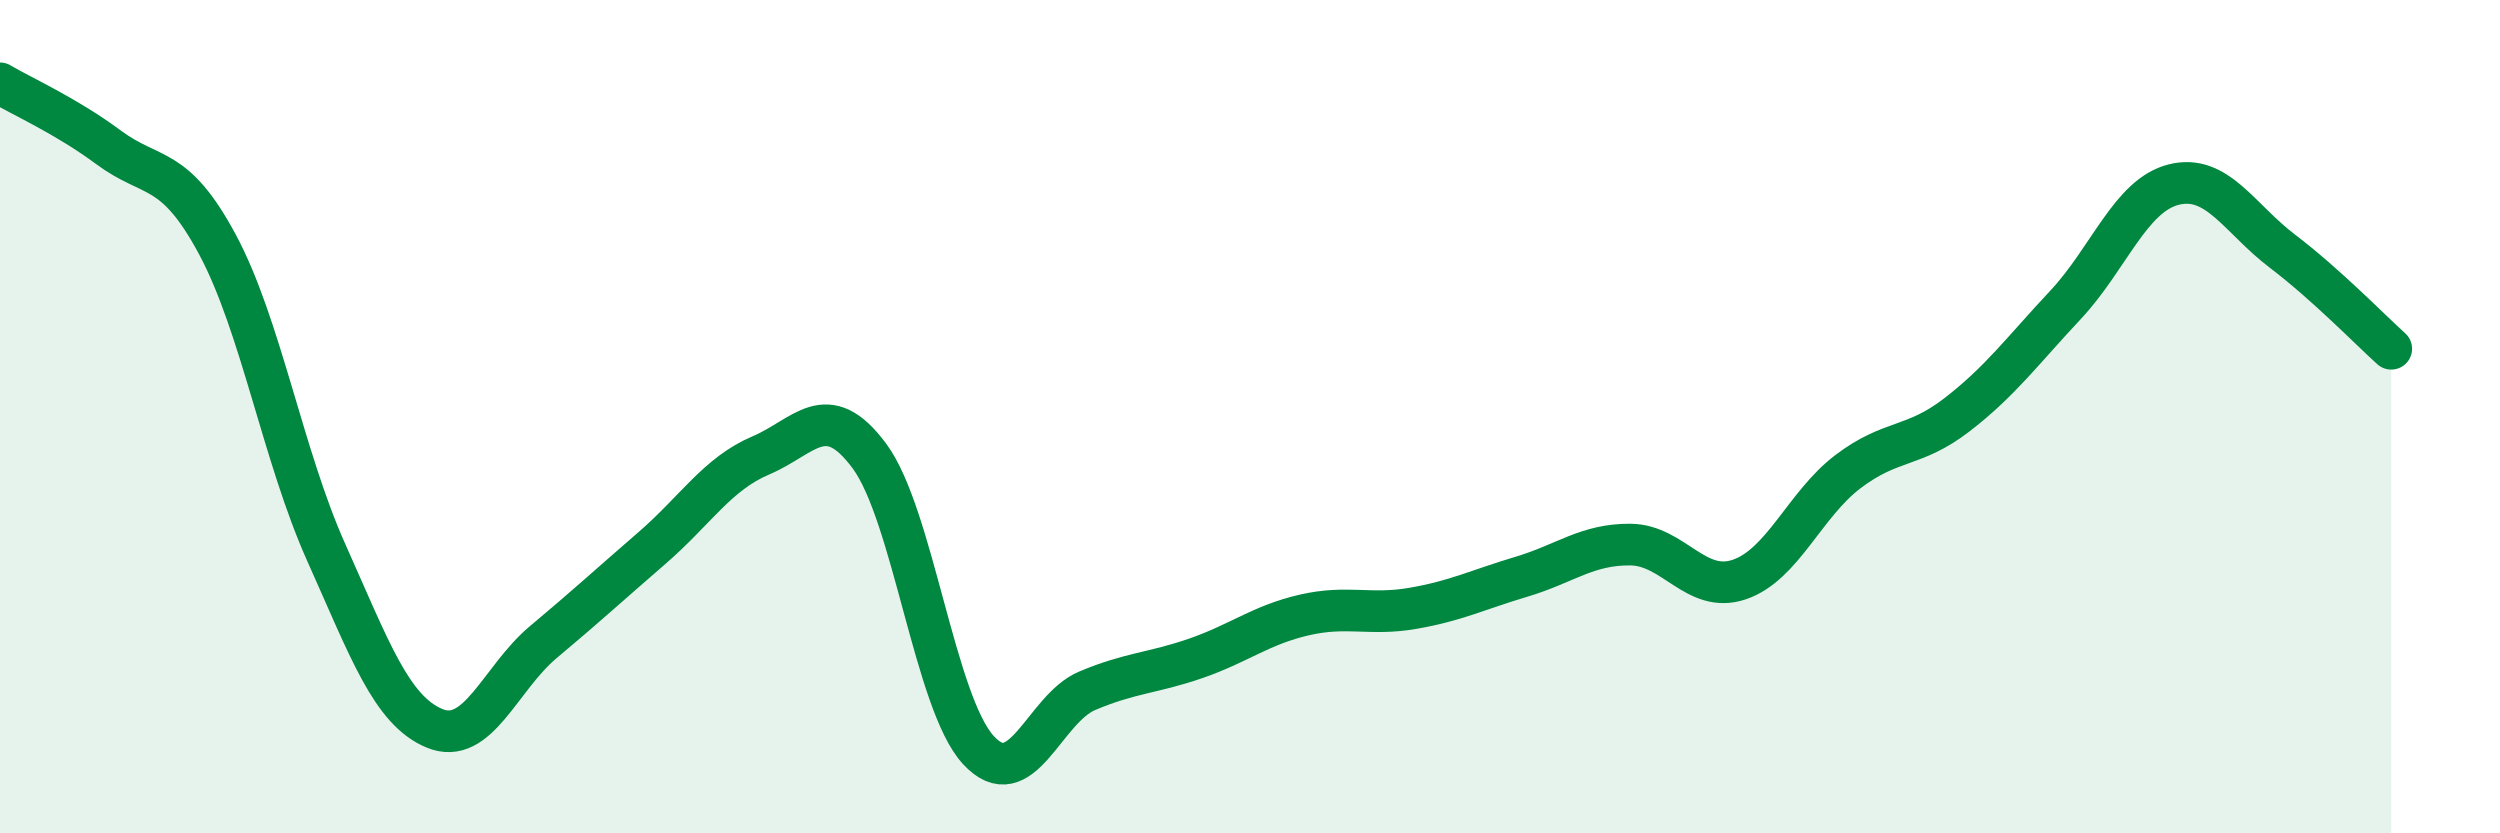
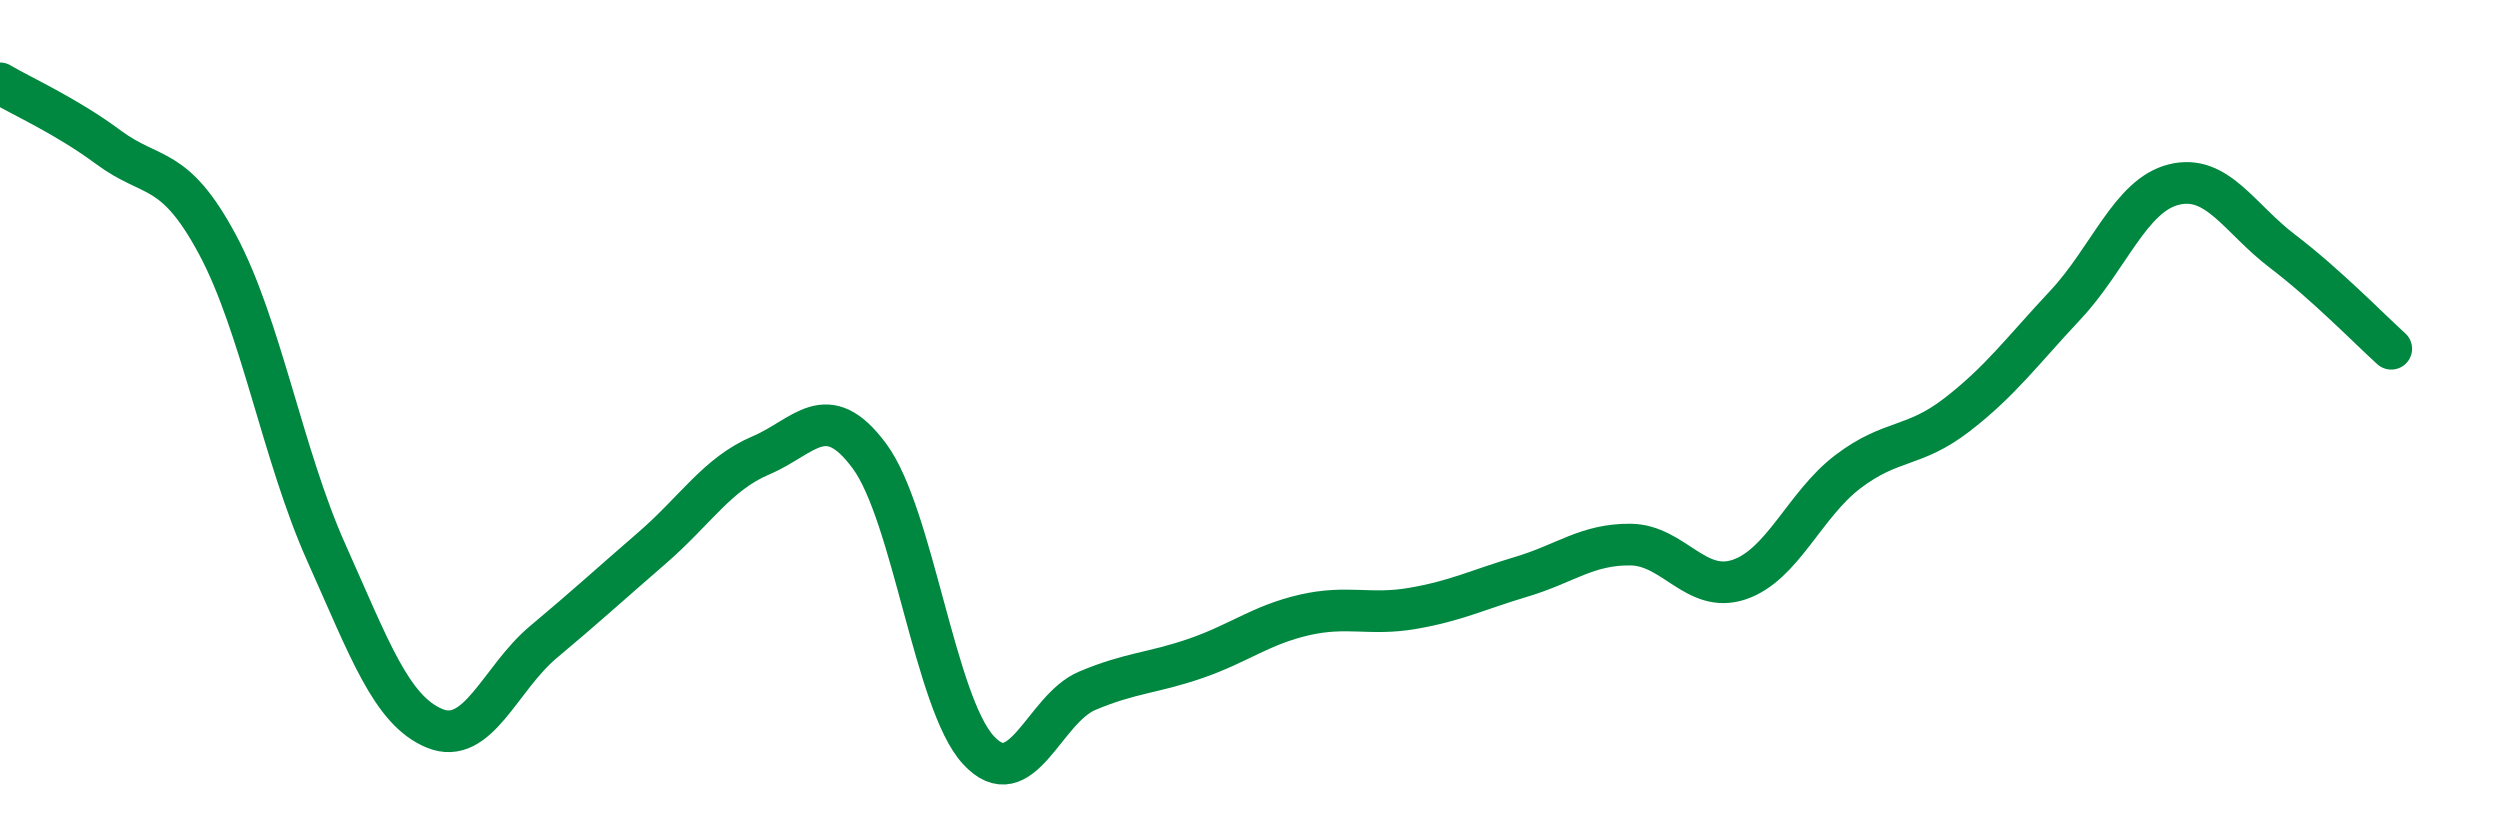
<svg xmlns="http://www.w3.org/2000/svg" width="60" height="20" viewBox="0 0 60 20">
-   <path d="M 0,2 C 0.52,2.31 1.57,2.77 2.61,3.54 C 3.65,4.31 4.18,3.93 5.22,5.87 C 6.26,7.81 6.79,10.94 7.83,13.26 C 8.87,15.58 9.39,17.05 10.43,17.48 C 11.47,17.91 12,16.28 13.04,15.41 C 14.08,14.54 14.61,14.05 15.65,13.15 C 16.69,12.25 17.22,11.37 18.26,10.93 C 19.3,10.49 19.83,9.54 20.87,10.95 C 21.91,12.36 22.44,16.87 23.48,18 C 24.52,19.13 25.05,17.02 26.09,16.58 C 27.13,16.14 27.66,16.16 28.7,15.8 C 29.74,15.44 30.26,15 31.3,14.76 C 32.34,14.52 32.87,14.78 33.91,14.6 C 34.95,14.42 35.48,14.15 36.52,13.84 C 37.56,13.53 38.09,13.06 39.13,13.07 C 40.17,13.08 40.7,14.26 41.74,13.91 C 42.78,13.56 43.31,12.11 44.35,11.32 C 45.39,10.53 45.92,10.76 46.96,9.96 C 48,9.16 48.53,8.43 49.57,7.32 C 50.61,6.21 51.13,4.69 52.17,4.43 C 53.21,4.17 53.74,5.24 54.78,6.03 C 55.82,6.82 56.87,7.9 57.39,8.37L57.39 20L0 20Z" fill="#008740" opacity="0.1" stroke-linecap="round" stroke-linejoin="round" />
  <path d="M 0,2 C 0.52,2.31 1.57,2.77 2.61,3.54 C 3.65,4.31 4.18,3.93 5.22,5.87 C 6.26,7.81 6.79,10.94 7.83,13.26 C 8.87,15.58 9.39,17.05 10.43,17.48 C 11.47,17.91 12,16.28 13.04,15.41 C 14.08,14.54 14.61,14.05 15.65,13.15 C 16.69,12.25 17.22,11.37 18.26,10.93 C 19.3,10.49 19.83,9.54 20.87,10.95 C 21.91,12.36 22.44,16.87 23.48,18 C 24.52,19.13 25.05,17.02 26.09,16.58 C 27.13,16.14 27.66,16.16 28.7,15.8 C 29.74,15.44 30.26,15 31.3,14.76 C 32.34,14.52 32.87,14.78 33.91,14.6 C 34.95,14.42 35.48,14.15 36.52,13.84 C 37.56,13.53 38.09,13.06 39.13,13.07 C 40.17,13.08 40.7,14.26 41.74,13.91 C 42.78,13.56 43.31,12.11 44.35,11.32 C 45.39,10.53 45.92,10.76 46.96,9.96 C 48,9.16 48.53,8.43 49.57,7.32 C 50.61,6.21 51.13,4.69 52.17,4.43 C 53.21,4.17 53.74,5.24 54.78,6.03 C 55.82,6.82 56.87,7.9 57.39,8.37" stroke="#008740" stroke-width="1" fill="none" stroke-linecap="round" stroke-linejoin="round" />
</svg>